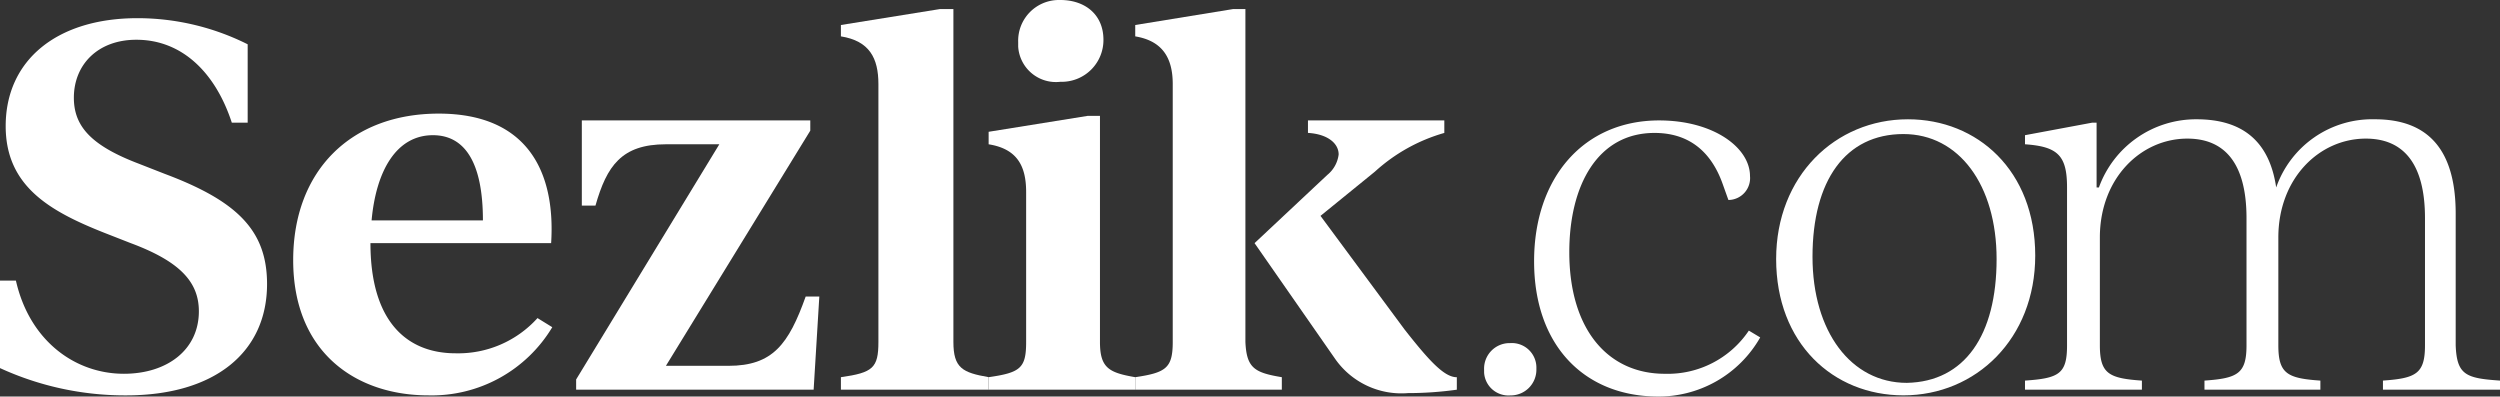
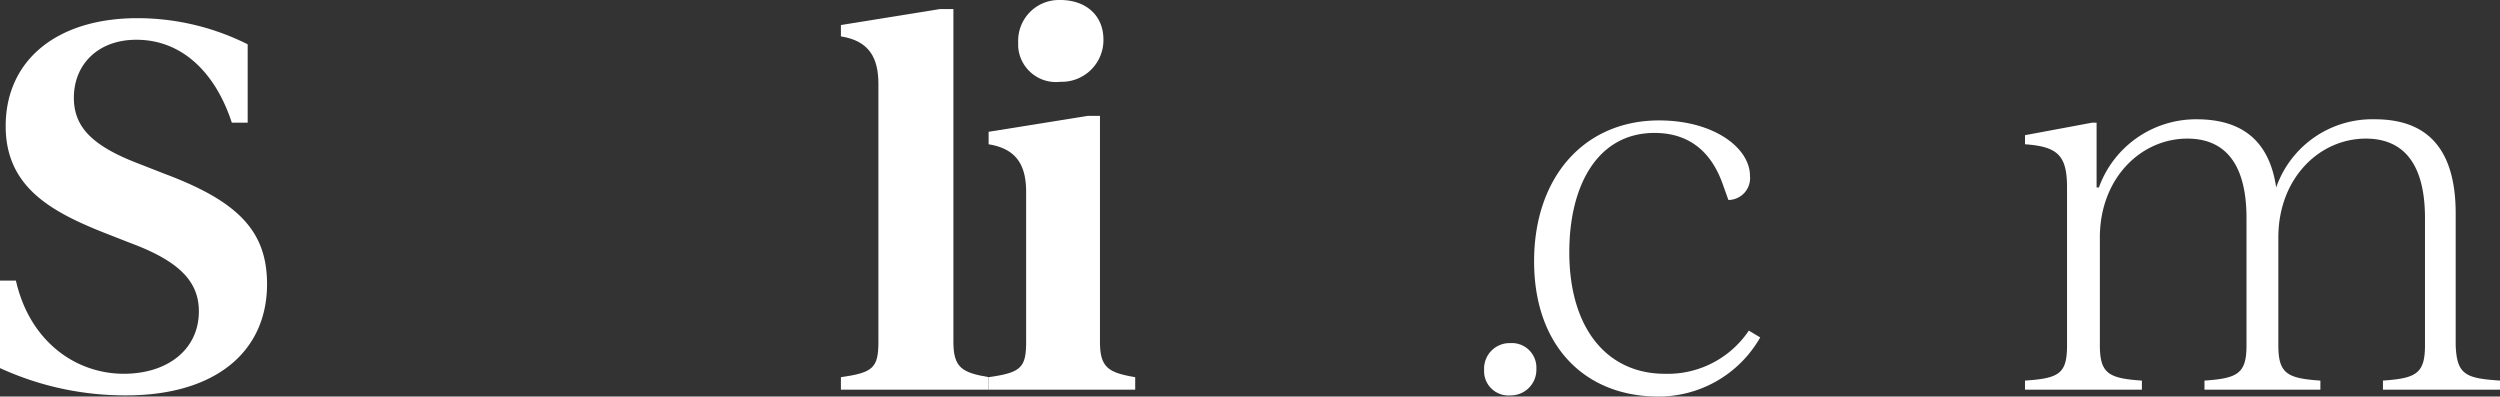
<svg xmlns="http://www.w3.org/2000/svg" id="Szk-SerifLogo" width="215.568" height="34.192" viewBox="0 0 215.568 34.192">
  <rect x="0" y="0" width="215.568" height="34.192" fill="#333333" stroke="none" />
  <path id="Path_1259" d="M0,38.972V31.429H1.372c1.176,5.192,5.1,8.033,9.309,8.033,3.723,0,6.467-2.057,6.467-5.388,0-2.547-1.666-4.31-5.879-5.878l-2.254-.882C4.311,25.454.49,23.3.49,18.106.49,12.425,4.9,8.8,11.856,8.8a21.206,21.206,0,0,1,9.5,2.253v6.759H19.989c-1.372-4.212-4.213-7.151-8.231-7.151-3.332,0-5.389,2.155-5.389,5,0,2.449,1.47,4.114,5.585,5.682l2.254.882c6.271,2.351,8.819,4.9,8.819,9.5,0,5.878-4.507,9.6-12.15,9.6A25.862,25.862,0,0,1,0,38.972Z" transform="translate(0 -7.233)" fill="#fff" />
-   <path id="Path_1260" d="M48.141,35.617a12.116,12.116,0,0,1-10.68,5.878c-6.271,0-11.66-3.723-11.66-11.658,0-7.739,5-12.637,12.542-12.637,7.643,0,10.093,5,9.7,11.168H32.463c0,6.759,3.136,9.5,7.349,9.5a9.205,9.205,0,0,0,7.055-3.037Zm-15.58-9.208h9.6c0-5-1.568-7.347-4.311-7.347C34.717,19.061,32.953,22.1,32.561,26.408Z" transform="translate(-0.52 -7.404)" fill="#fff" />
-   <path id="Path_1261" d="M71.669,32.984l-.49,8.033H50.7v-.882L63.046,19.857H58.441c-3.821,0-5.1,1.861-6.075,5.29H51.19V17.8h19.7v.882L58.441,38.96H63.83c3.821,0,5.193-1.861,6.663-5.976Z" transform="translate(-1.021 -7.416)" fill="#fff" />
  <path id="Path_1262" d="M74,39.74c2.744-.392,3.234-.784,3.234-3.037V14.466c0-2.253-.784-3.723-3.234-4.114v-.98L82.525,8H83.7V36.7c0,2.253.784,2.645,3.038,3.037v1.078H74Z" transform="translate(-1.491 -7.216)" fill="#fff" />
  <path id="Path_1263" d="M87,39.723c2.744-.392,3.234-.784,3.234-3.037V23.756c0-2.253-.784-3.723-3.234-4.114V18.564l8.525-1.371H96.6V36.687c0,2.253.784,2.645,3.038,3.037V40.8H87Zm2.548-28.9A3.515,3.515,0,0,1,92.977,7.2h.2c2.156,0,3.723,1.274,3.723,3.429a3.6,3.6,0,0,1-3.527,3.625h-.2a3.26,3.26,0,0,1-3.625-3.037v-.392Z" transform="translate(-1.753 -7.2)" fill="#fff" />
-   <path id="Path_1264" d="M112.54,39.74v1.078H99.9V39.74c2.646-.392,3.234-.784,3.234-3.037V14.466c0-2.253-.882-3.723-3.234-4.114v-.98L108.327,8H109.4V36.7C109.5,38.956,110.188,39.348,112.54,39.74Zm15.09,0v1.078a30.46,30.46,0,0,1-4.213.294,6.97,6.97,0,0,1-6.271-2.939l-6.957-9.992L116.46,22.3a2.688,2.688,0,0,0,.98-1.763c0-.98-.98-1.763-2.646-1.861V17.6h11.758v1.078a14.971,14.971,0,0,0-5.977,3.331l-4.7,3.821,7.251,9.8c2.156,2.743,3.43,4.114,4.507,4.114Z" transform="translate(-2.012 -7.216)" fill="#fff" />
  <path id="Path_1265" d="M130.6,39.653a2.2,2.2,0,0,1,2.156-2.253h.1a2.116,2.116,0,0,1,2.254,2.057v.2a2.217,2.217,0,0,1-2.254,2.253h0a2.1,2.1,0,0,1-2.254-1.959Z" transform="translate(-2.631 -7.815)" fill="#fff" />
  <path id="Path_1266" d="M135,29.947C135,22.7,139.311,17.8,145.778,17.8c4.7,0,7.839,2.351,7.839,4.8a1.886,1.886,0,0,1-1.764,2.057h-.1l-.49-1.371c-1.078-3.037-3.136-4.408-5.879-4.408-4.9,0-7.349,4.506-7.349,10.286,0,6.661,3.331,10.482,8.231,10.482a8.425,8.425,0,0,0,7.251-3.723l.98.588a10.081,10.081,0,0,1-9.015,5.094C139.311,41.507,135,37.2,135,29.947Z" transform="translate(-2.719 -7.416)" fill="#fff" />
-   <path id="Path_1267" d="M156.3,29.749c0-7.151,5.1-12.049,11.366-12.049,5.977,0,10.974,4.408,10.974,11.755,0,7.151-5.1,12.049-11.366,12.049C161.2,41.5,156.3,37,156.3,29.749Zm19.009,0c0-6.368-3.234-10.776-8.035-10.776-5,0-7.839,4.016-7.839,10.58,0,6.466,3.332,10.874,8.133,10.874C172.566,40.329,175.309,36.313,175.309,29.749Z" transform="translate(-3.148 -7.414)" fill="#fff" />
  <path id="Path_1268" d="M219.158,40.231v.784H209.065v-.784c2.842-.2,3.625-.588,3.625-3.037V26.223c0-4.7-1.862-6.857-5.1-6.857-4.017,0-7.545,3.429-7.545,8.523v9.306c0,2.449.784,2.841,3.625,3.037v.784h-9.995v-.784c2.842-.2,3.625-.588,3.625-3.037V26.223c0-4.7-1.862-6.857-5.1-6.857-4.017,0-7.545,3.429-7.545,8.523v9.306c0,2.449.784,2.841,3.625,3.037v.784H178.2v-.784c2.94-.2,3.625-.588,3.625-3.037V23.578c0-2.743-.784-3.527-3.625-3.723v-.784l5.781-1.078h.392v5.584h.2A8.9,8.9,0,0,1,193,17.7c3.919,0,6.271,1.861,6.859,5.878A8.769,8.769,0,0,1,208.38,17.7c4.507,0,6.957,2.547,6.957,8.131V37.194C215.435,39.741,216.218,40.035,219.158,40.231Z" transform="translate(-3.59 -7.414)" fill="#fff" />
</svg>